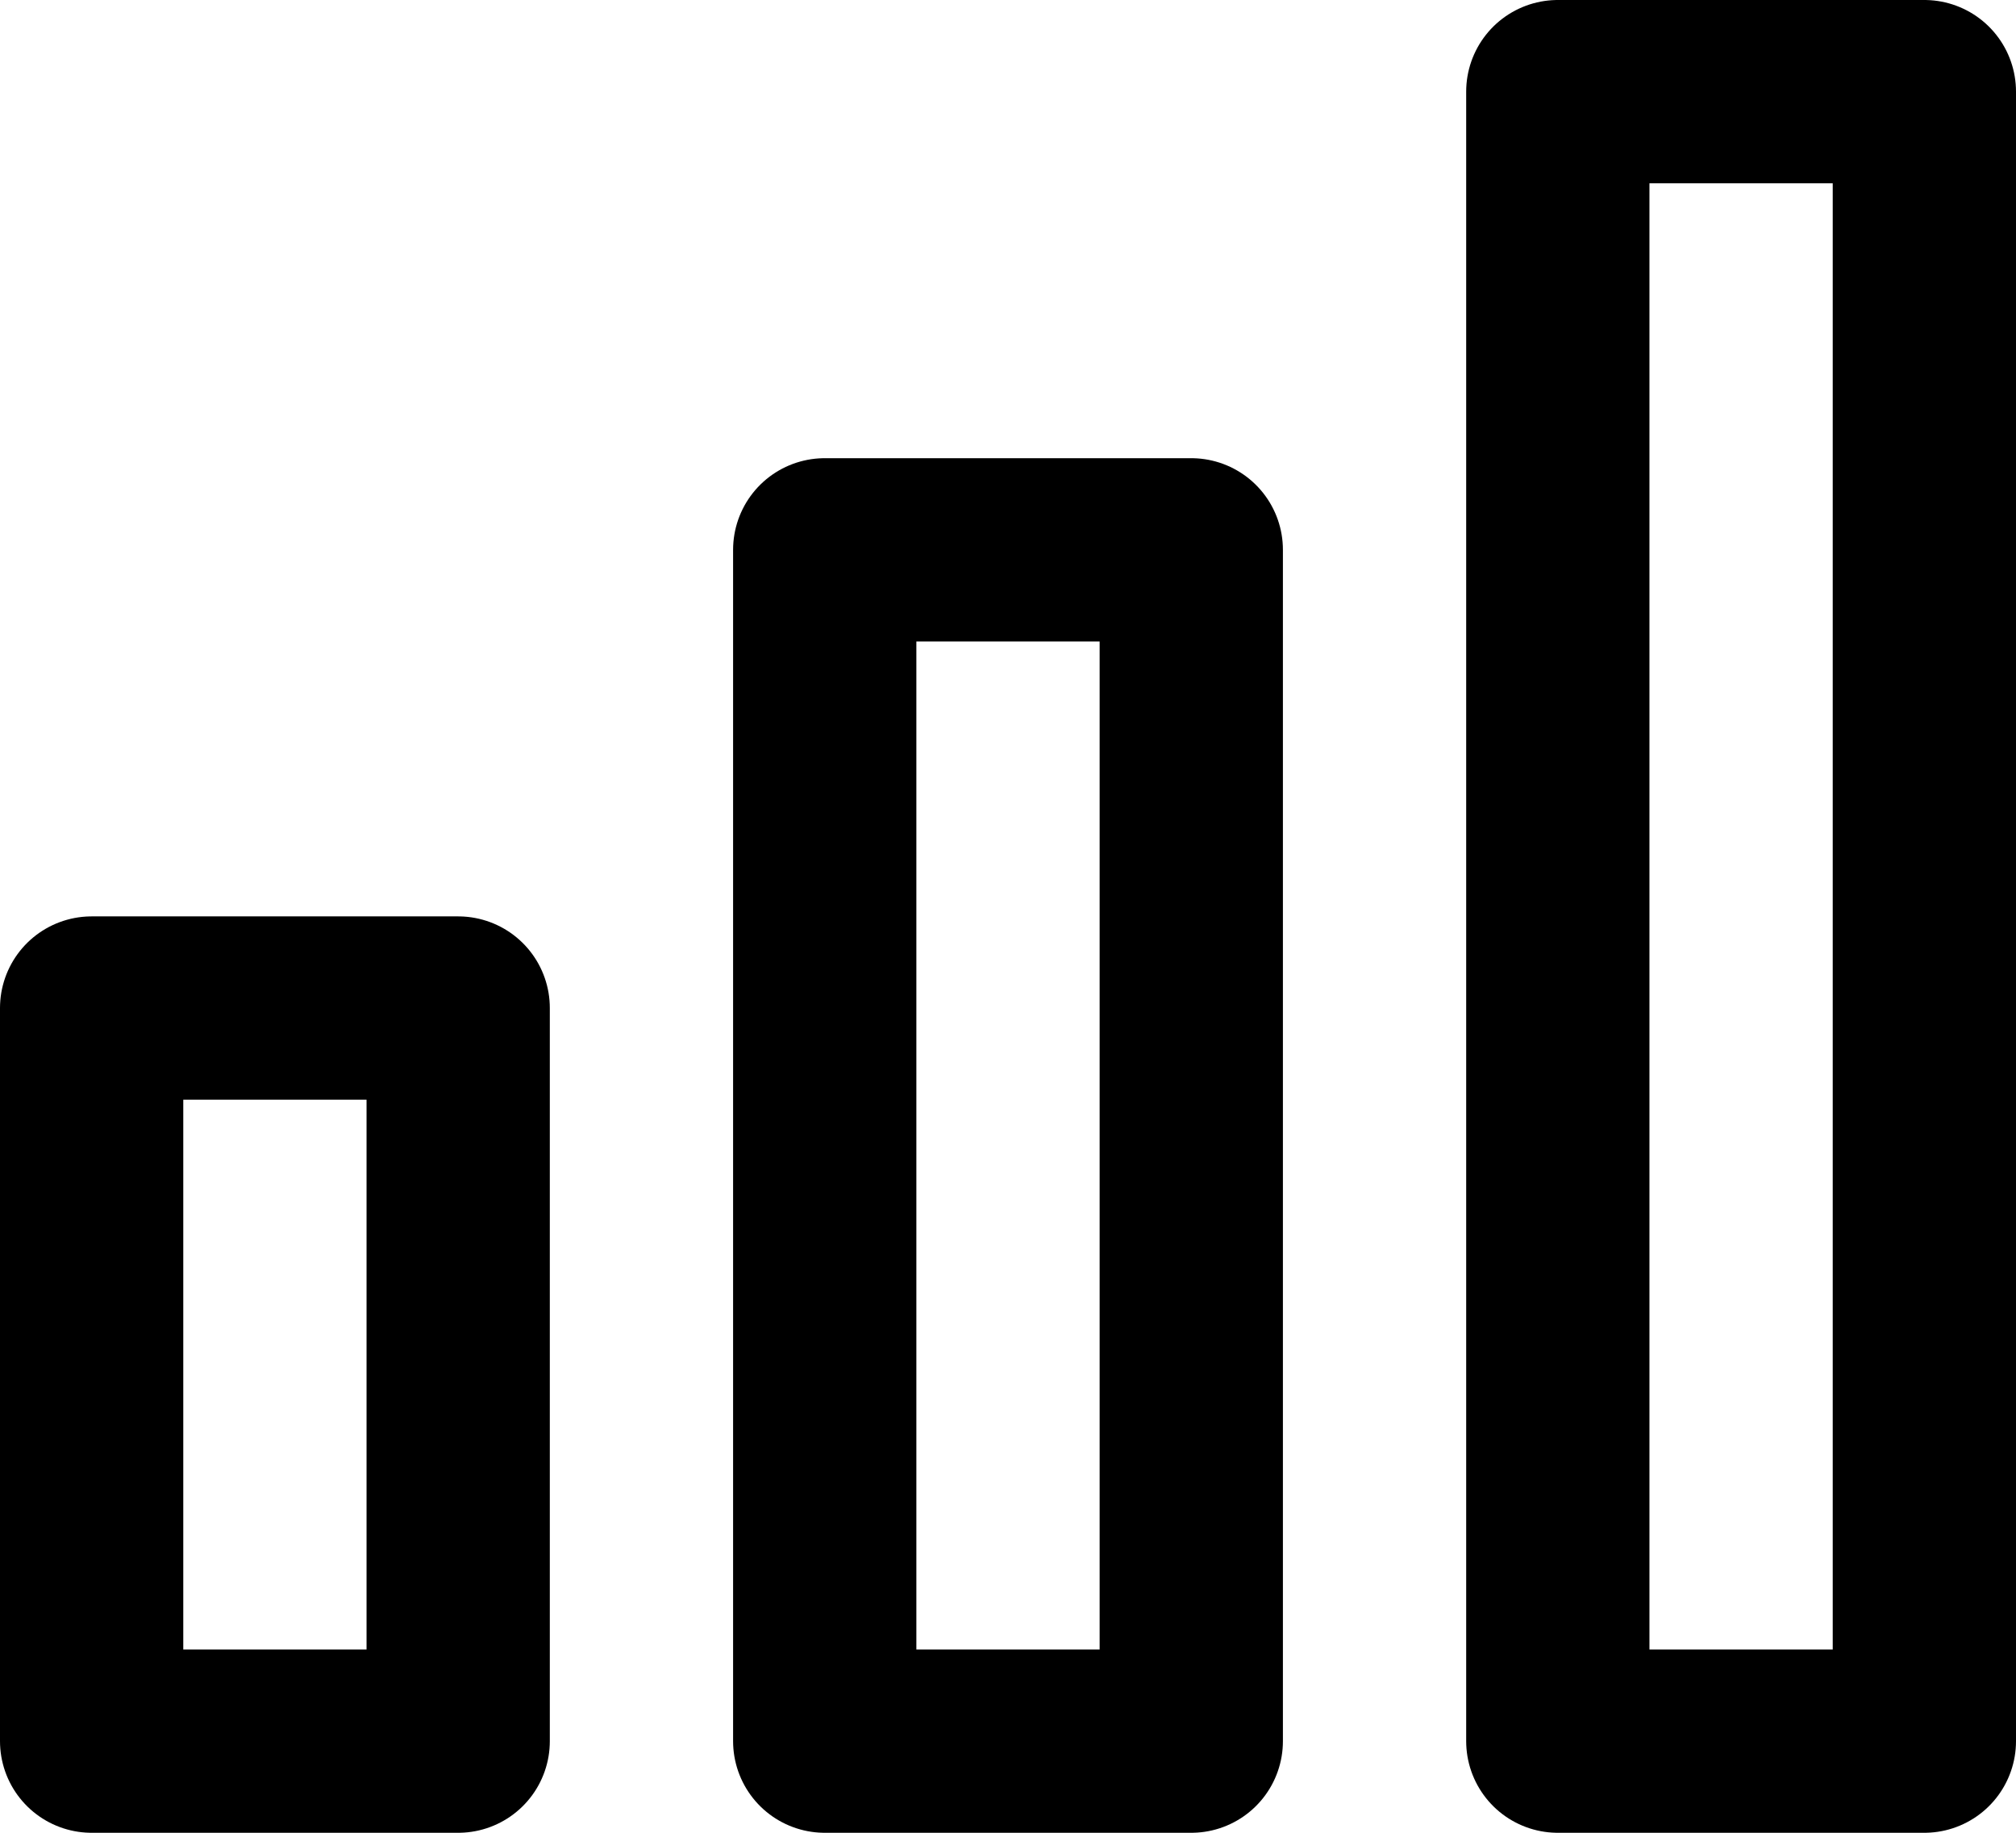
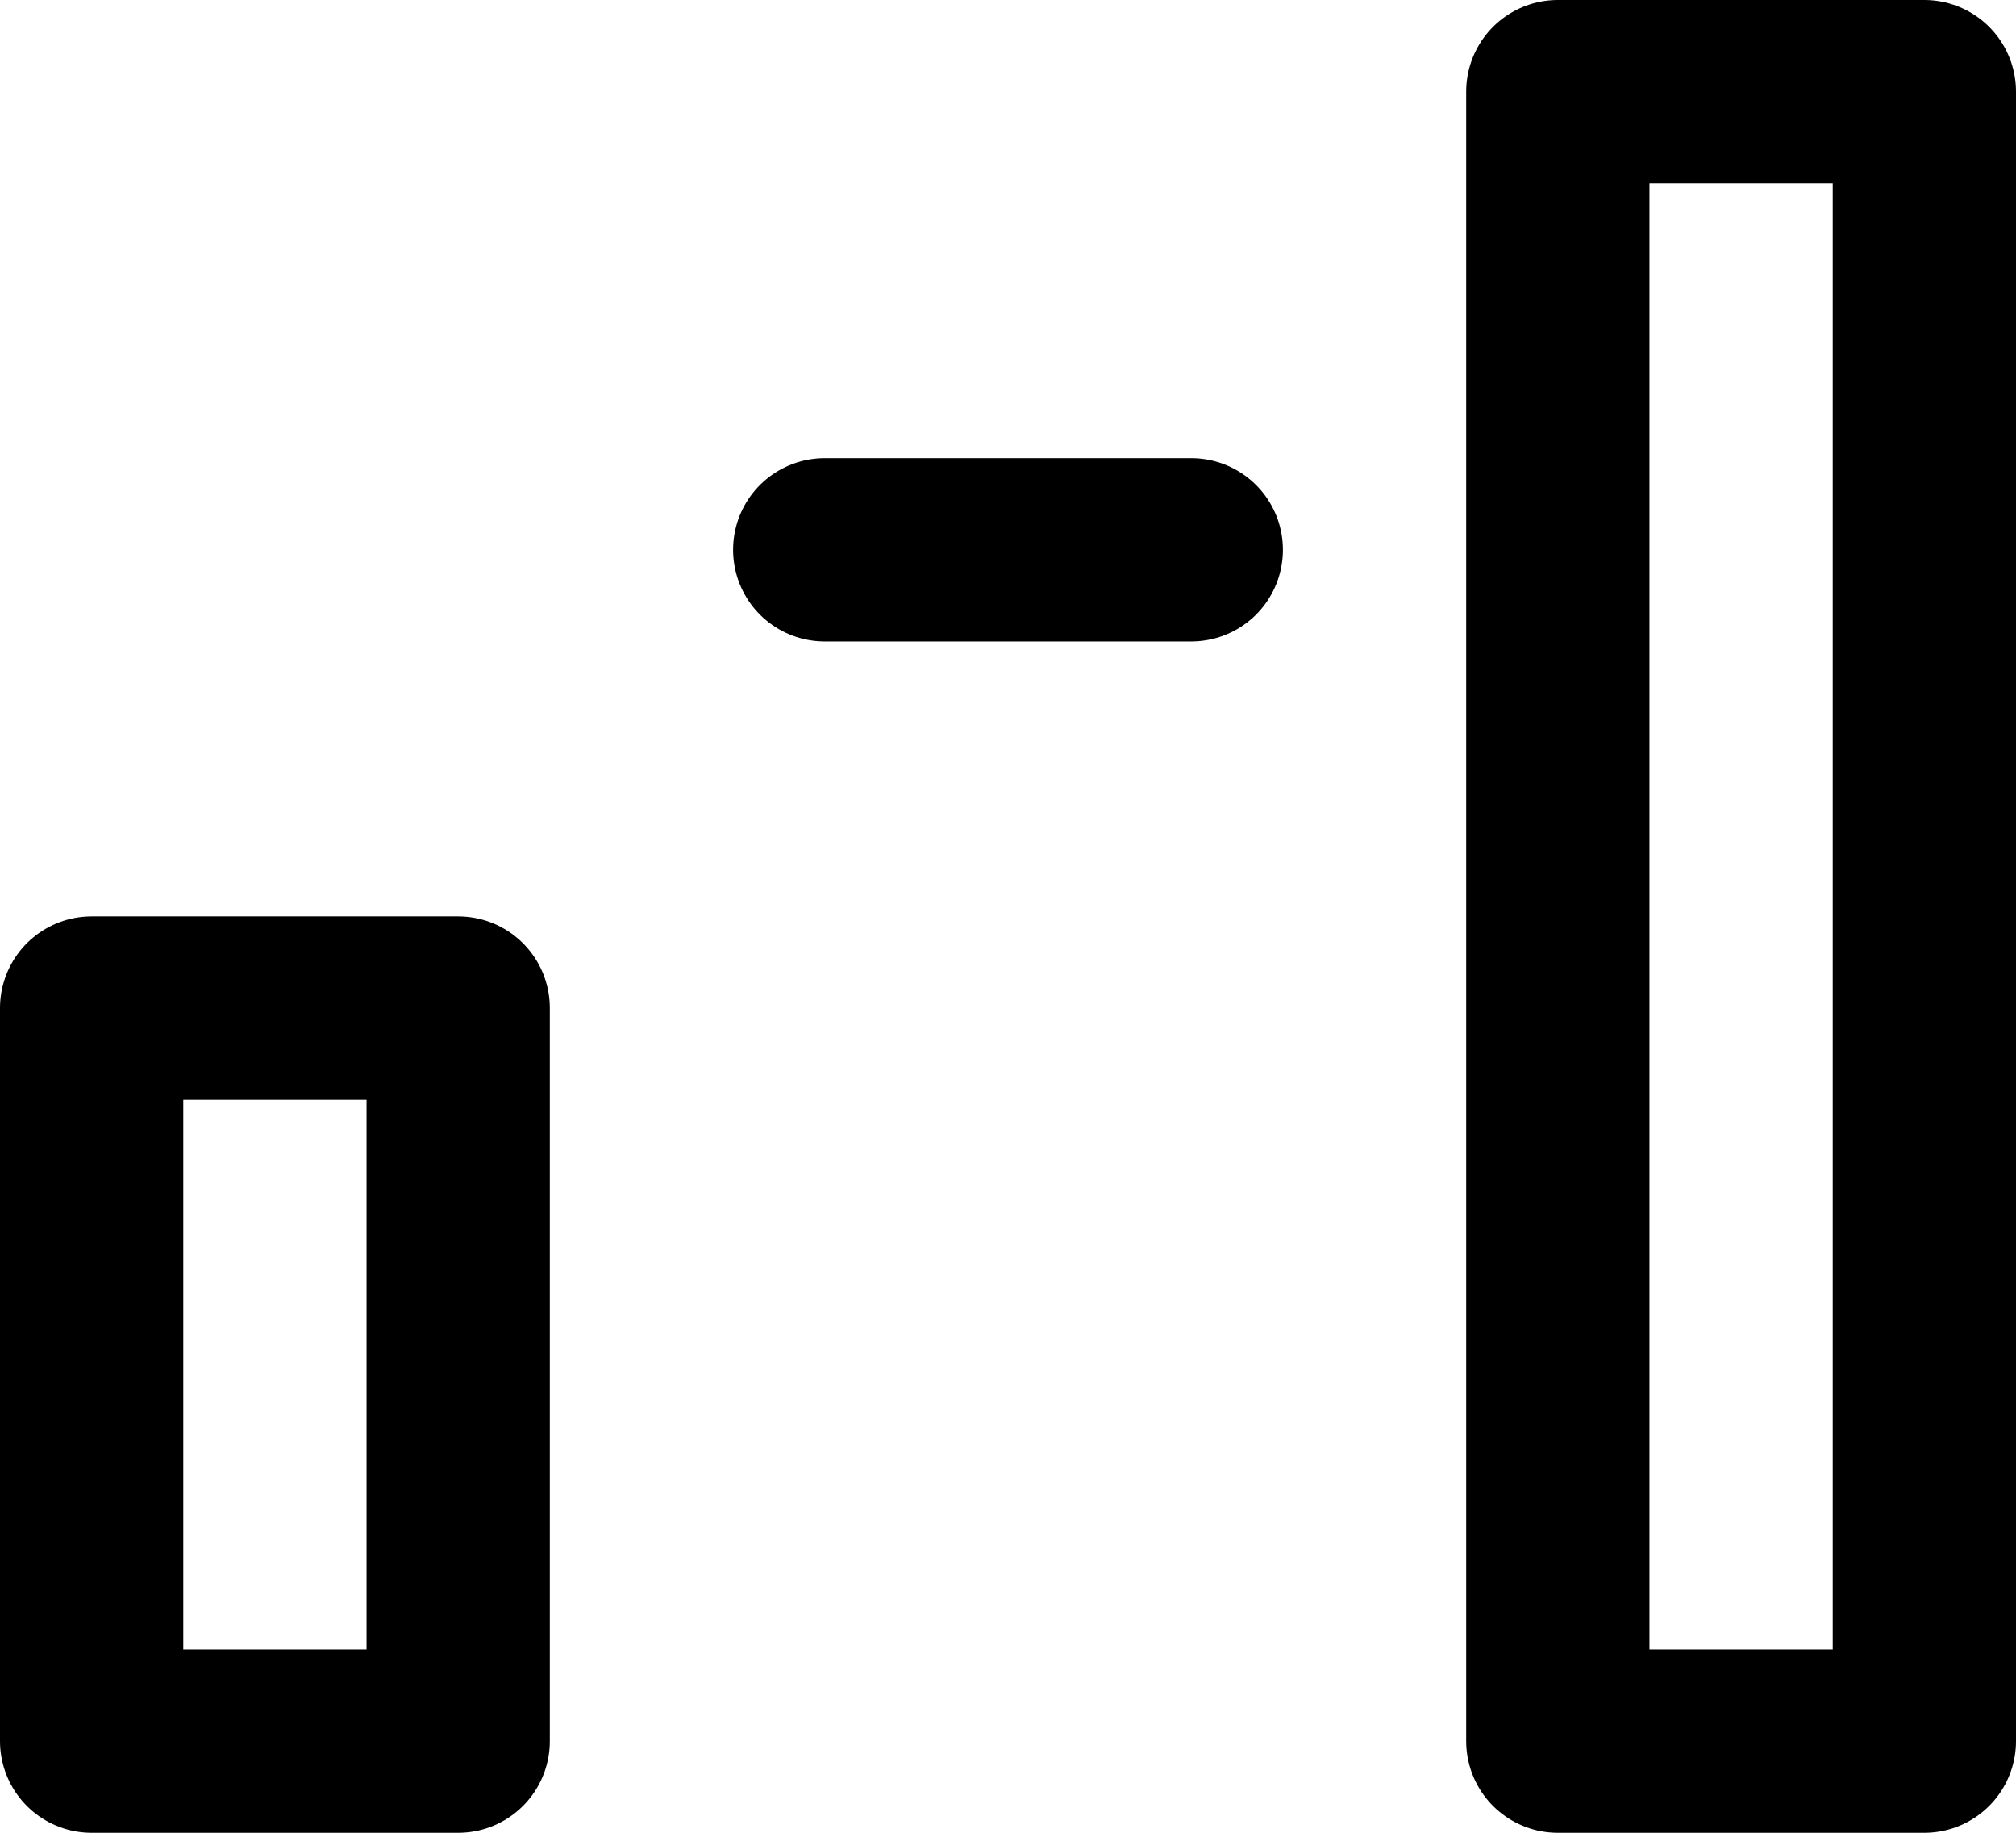
<svg xmlns="http://www.w3.org/2000/svg" width="22" height="20" viewBox="0 0 22 20">
  <g fill="none" fill-rule="evenodd" stroke="#000" stroke-linecap="round" stroke-linejoin="round" stroke-width="2" transform="translate(1 1)">
-     <path d="M16 0h4v18h-4zM8 5h4v13H8zM0 10h4v8H0z" />
+     <path d="M16 0h4v18h-4zM8 5h4H8zM0 10h4v8H0z" />
  </g>
</svg>